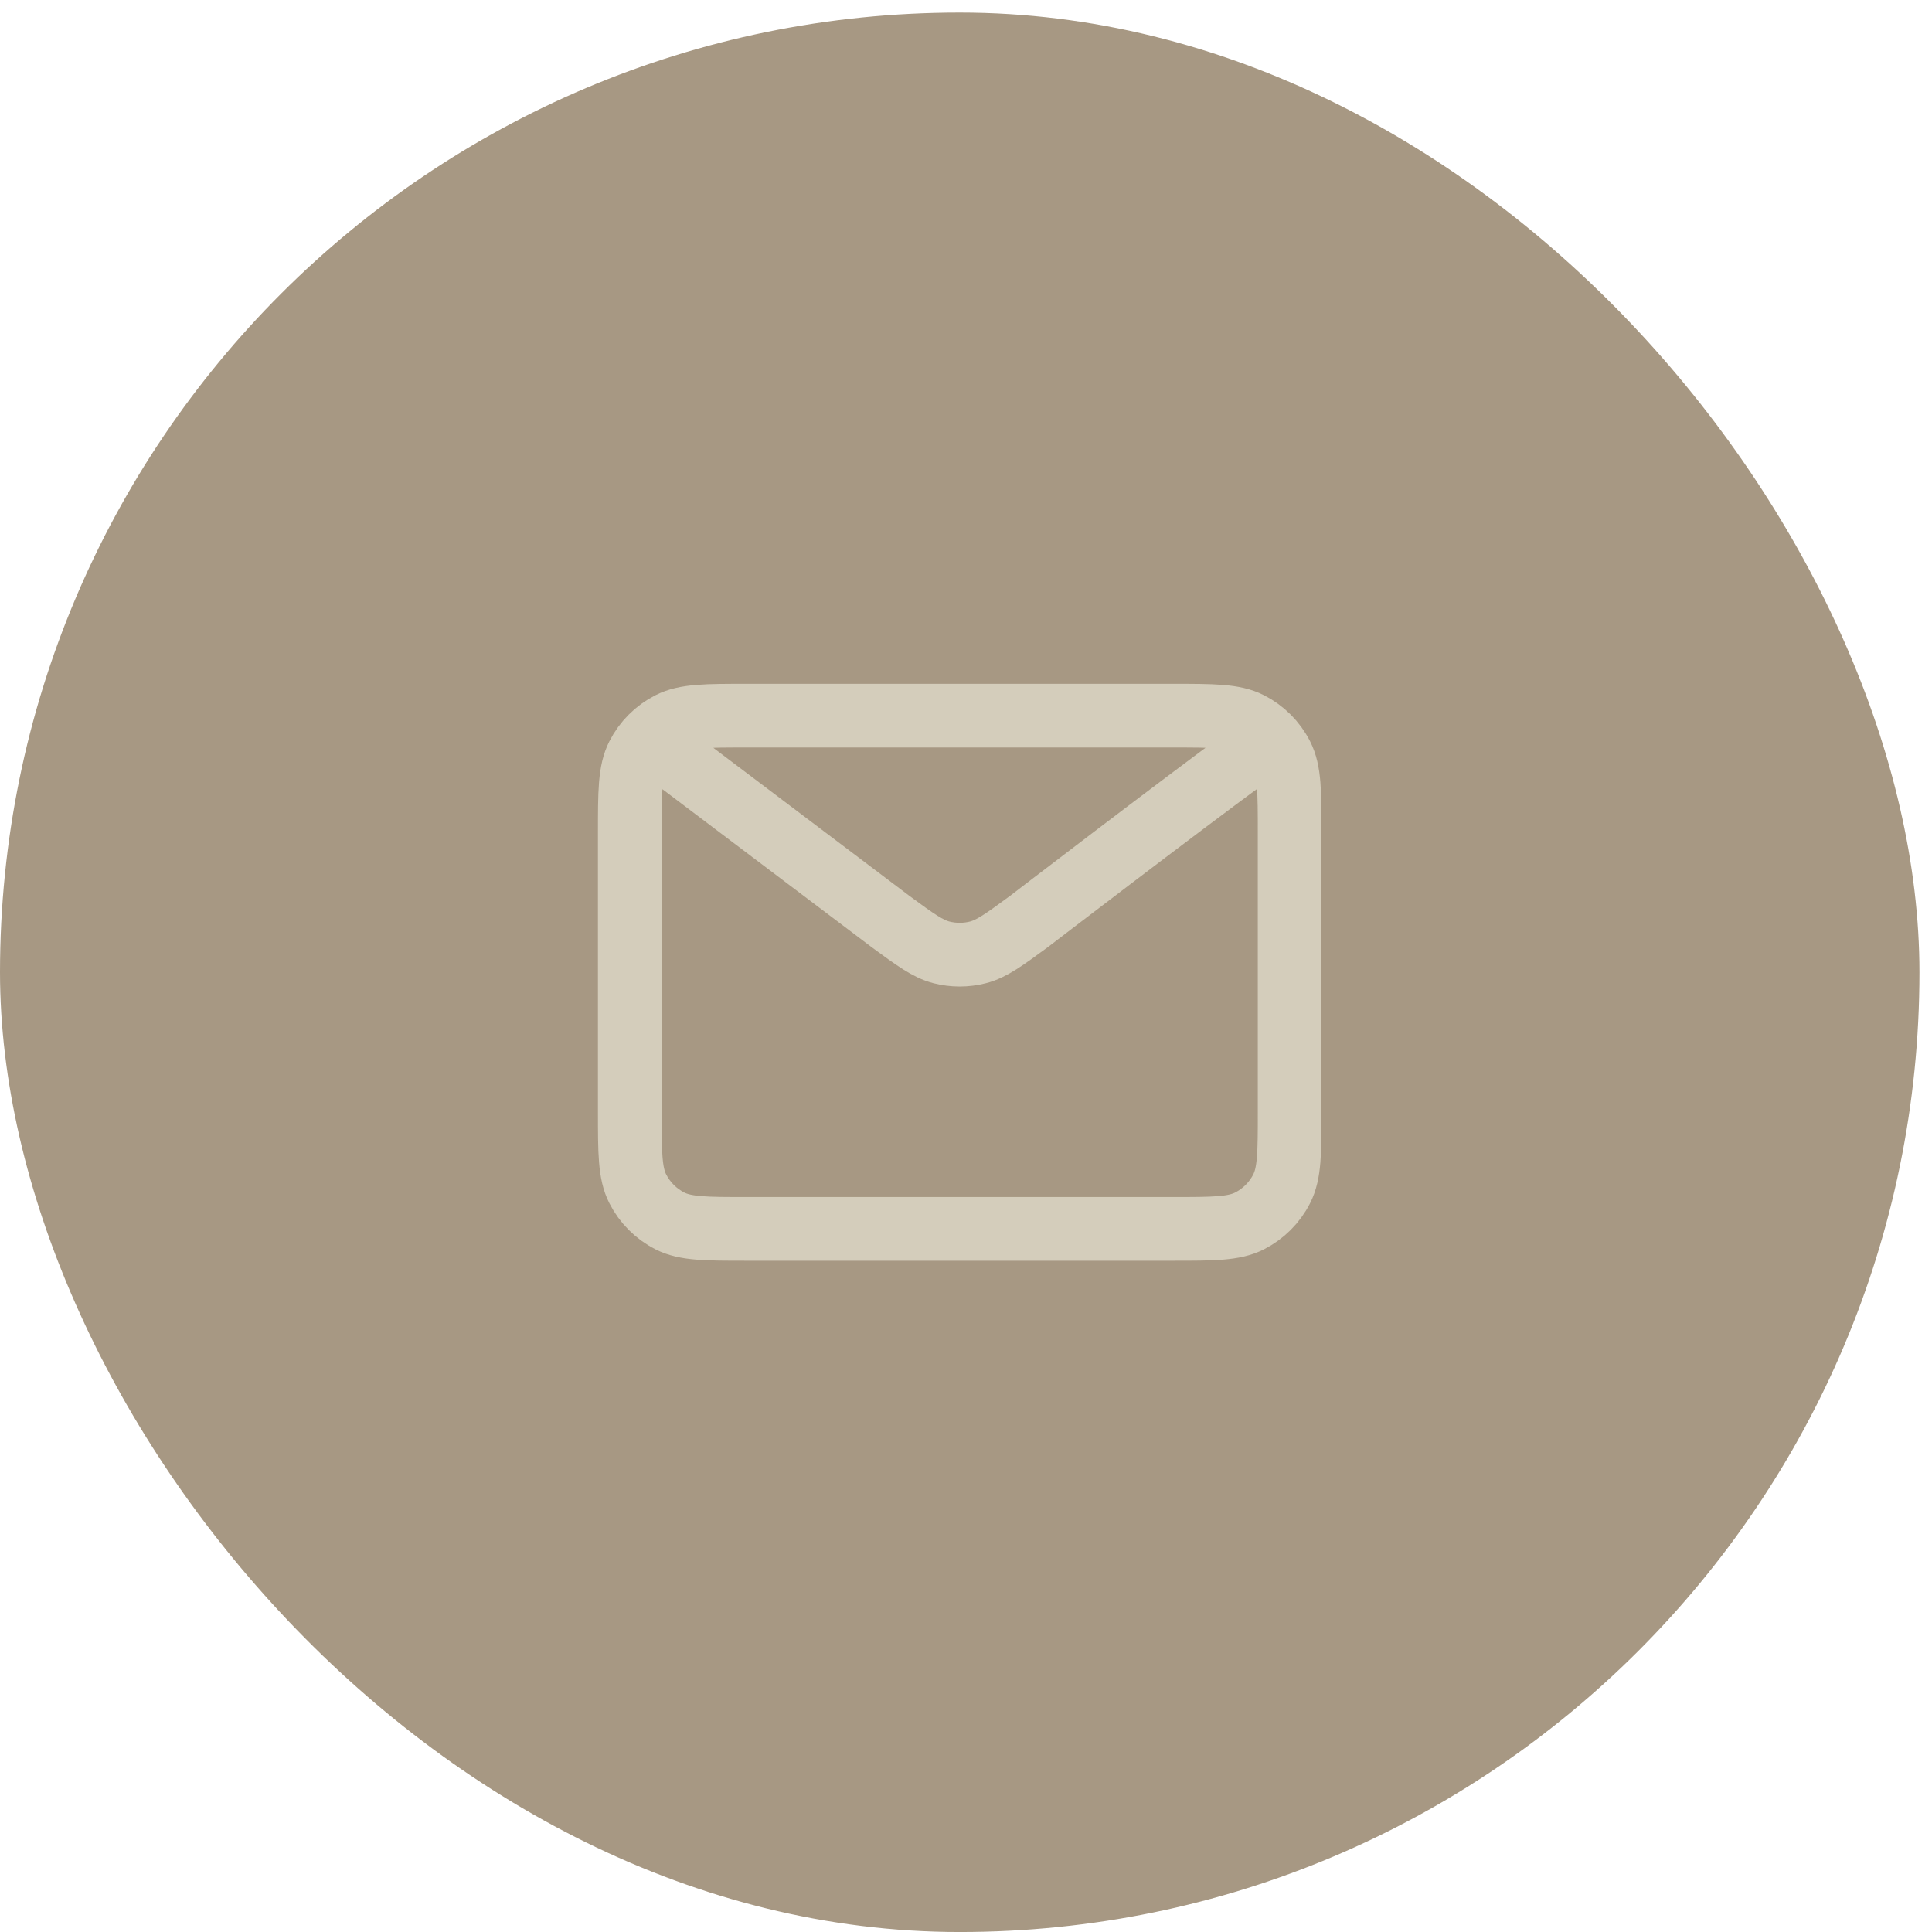
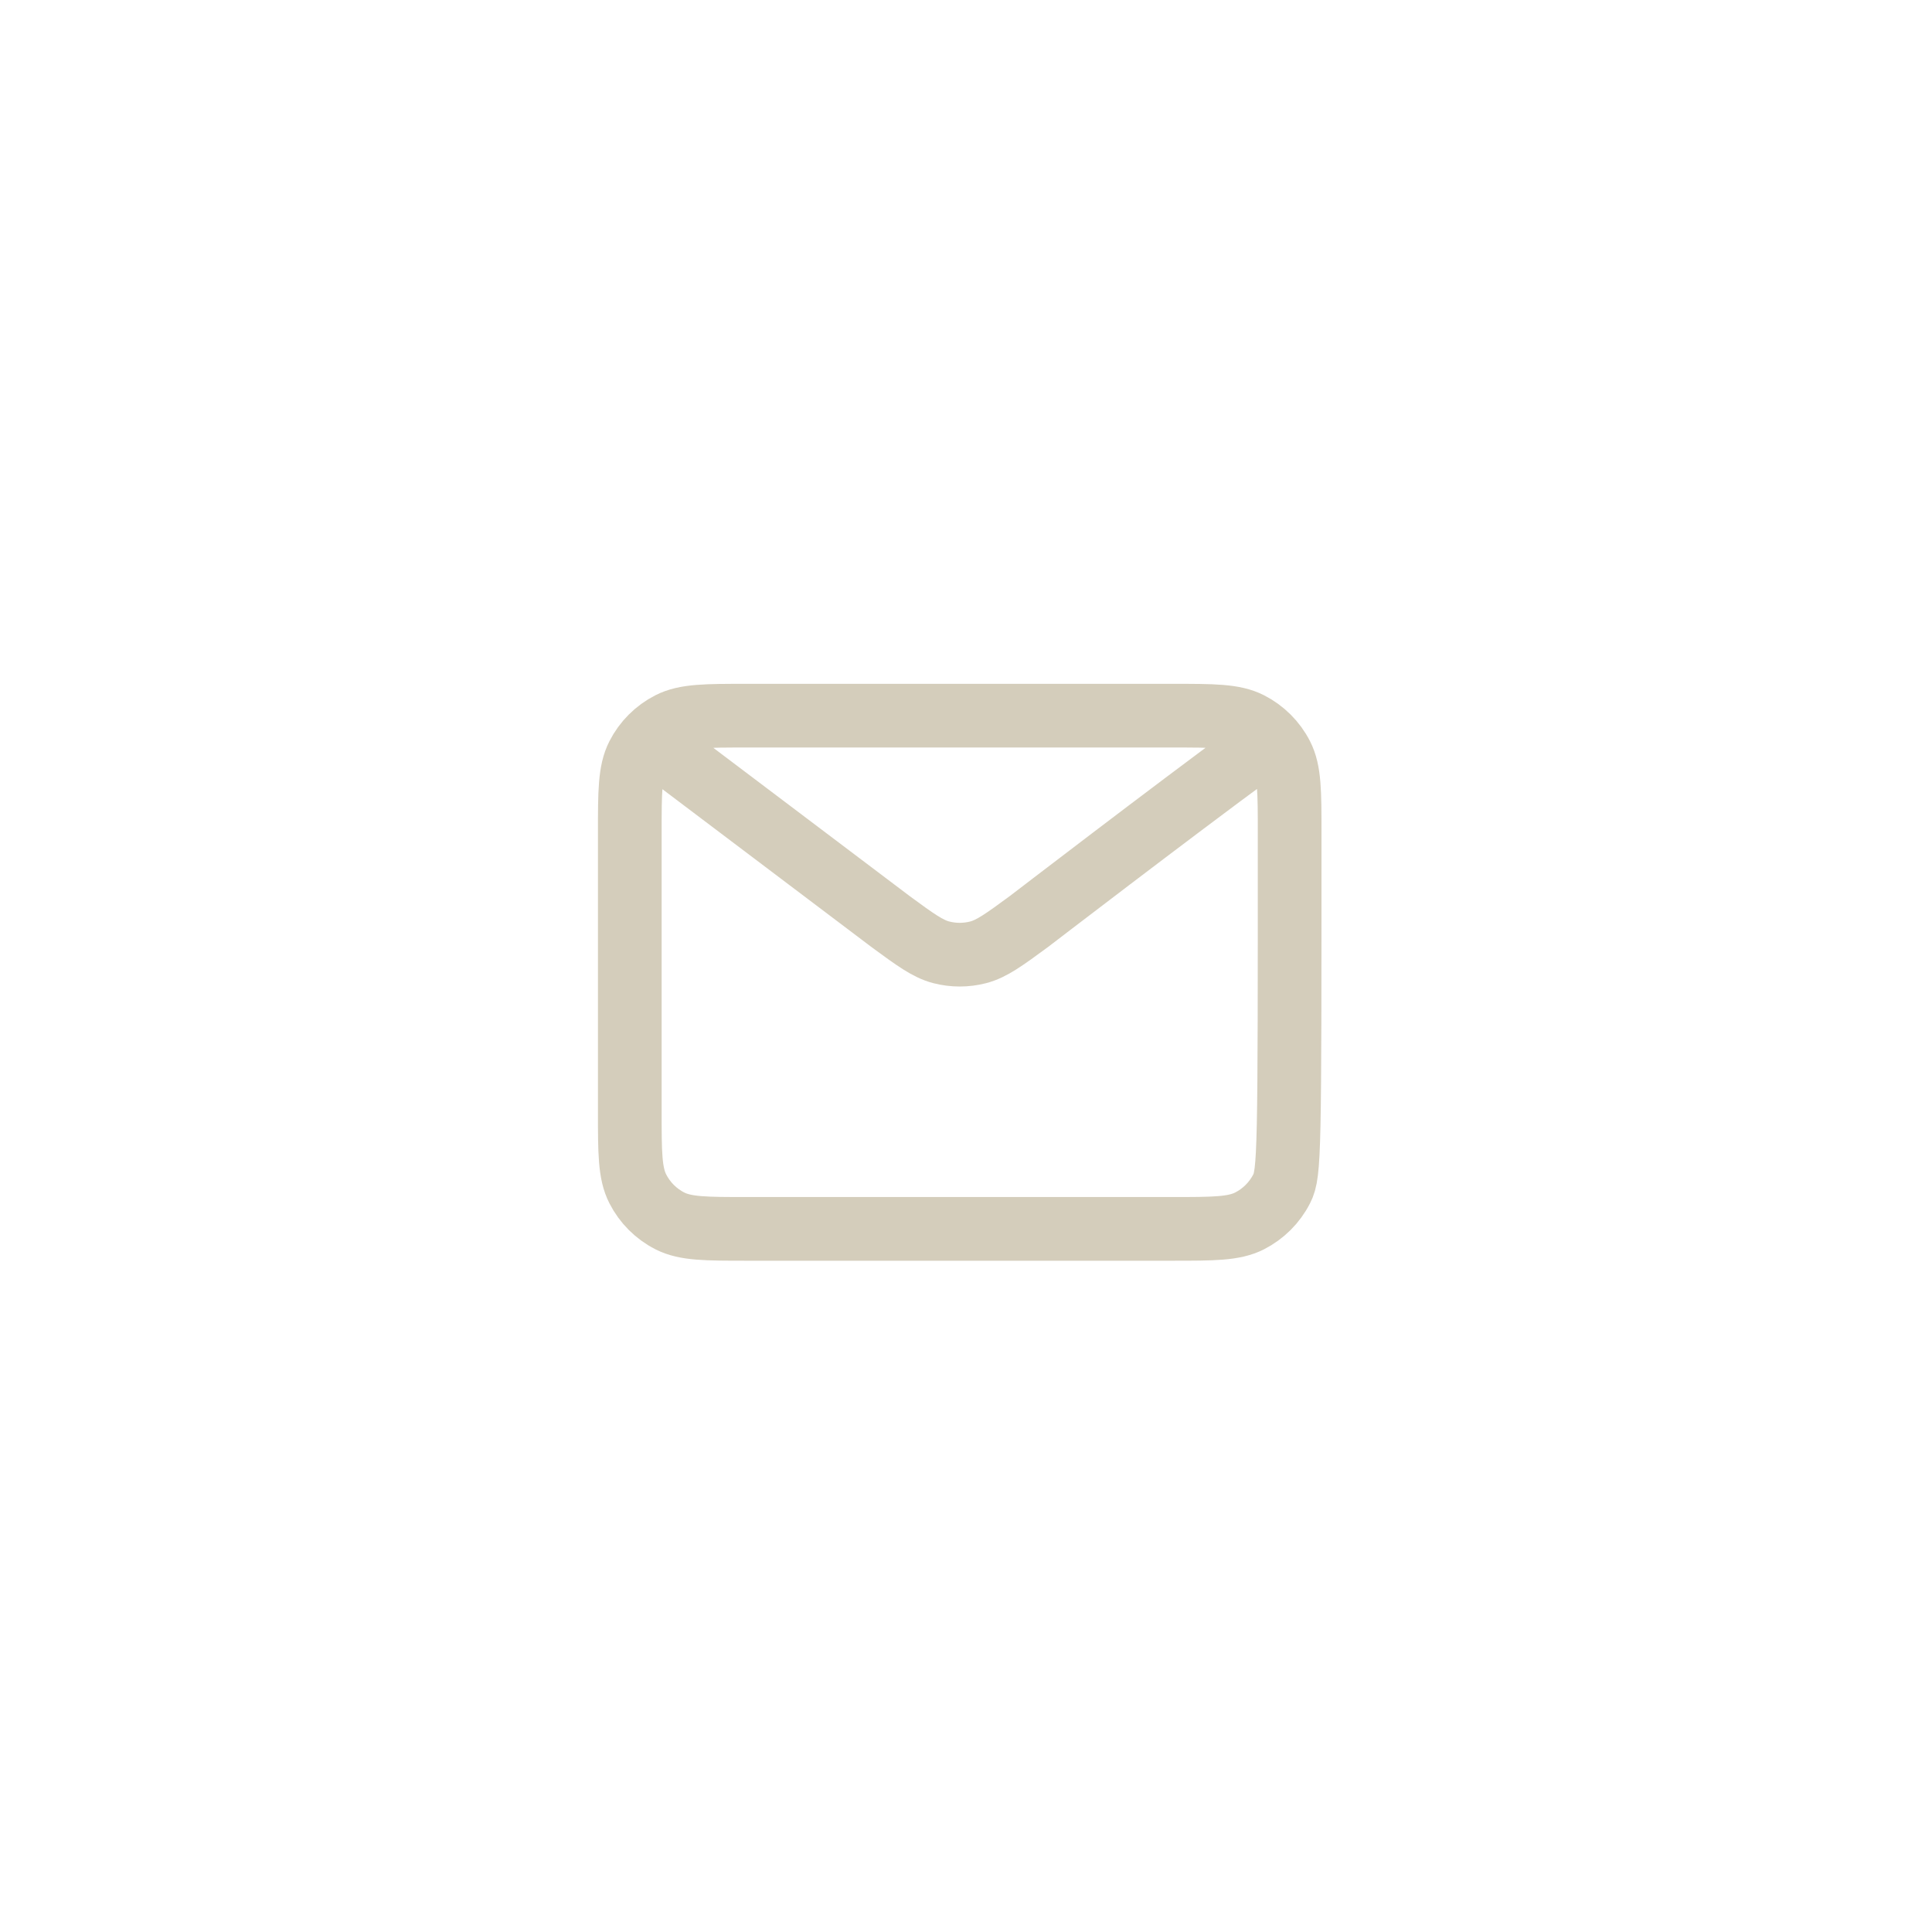
<svg xmlns="http://www.w3.org/2000/svg" width="91" height="91" viewBox="0 0 91 91" fill="none">
-   <rect y="0.592" width="90.409" height="90.409" rx="45.204" fill="#A79883" />
-   <path d="M31.391 35.436L41.937 43.399L41.94 43.402C43.111 44.261 43.697 44.691 44.339 44.857C44.906 45.003 45.502 45.003 46.069 44.857C46.712 44.691 47.299 44.26 48.472 43.399C48.472 43.399 55.236 38.209 59.017 35.436M29.664 52.357V39.235C29.664 37.301 29.664 36.333 30.041 35.594C30.372 34.944 30.9 34.416 31.55 34.085C32.288 33.709 33.256 33.709 35.19 33.709H55.219C57.153 33.709 58.119 33.709 58.858 34.085C59.507 34.416 60.037 34.944 60.368 35.594C60.744 36.332 60.744 37.299 60.744 39.229V52.363C60.744 54.293 60.744 55.258 60.368 55.996C60.037 56.646 59.507 57.175 58.858 57.506C58.12 57.882 57.154 57.882 55.224 57.882H35.184C33.254 57.882 32.288 57.882 31.55 57.506C30.9 57.175 30.372 56.646 30.041 55.996C29.664 55.258 29.664 54.291 29.664 52.357Z" stroke="#D4CDBB" stroke-width="3" stroke-linecap="round" stroke-linejoin="round" />
+   <path d="M31.391 35.436L41.937 43.399L41.94 43.402C43.111 44.261 43.697 44.691 44.339 44.857C44.906 45.003 45.502 45.003 46.069 44.857C46.712 44.691 47.299 44.26 48.472 43.399C48.472 43.399 55.236 38.209 59.017 35.436M29.664 52.357V39.235C29.664 37.301 29.664 36.333 30.041 35.594C30.372 34.944 30.9 34.416 31.55 34.085C32.288 33.709 33.256 33.709 35.19 33.709H55.219C57.153 33.709 58.119 33.709 58.858 34.085C59.507 34.416 60.037 34.944 60.368 35.594C60.744 36.332 60.744 37.299 60.744 39.229C60.744 54.293 60.744 55.258 60.368 55.996C60.037 56.646 59.507 57.175 58.858 57.506C58.12 57.882 57.154 57.882 55.224 57.882H35.184C33.254 57.882 32.288 57.882 31.55 57.506C30.9 57.175 30.372 56.646 30.041 55.996C29.664 55.258 29.664 54.291 29.664 52.357Z" stroke="#D4CDBB" stroke-width="3" stroke-linecap="round" stroke-linejoin="round" />
</svg>